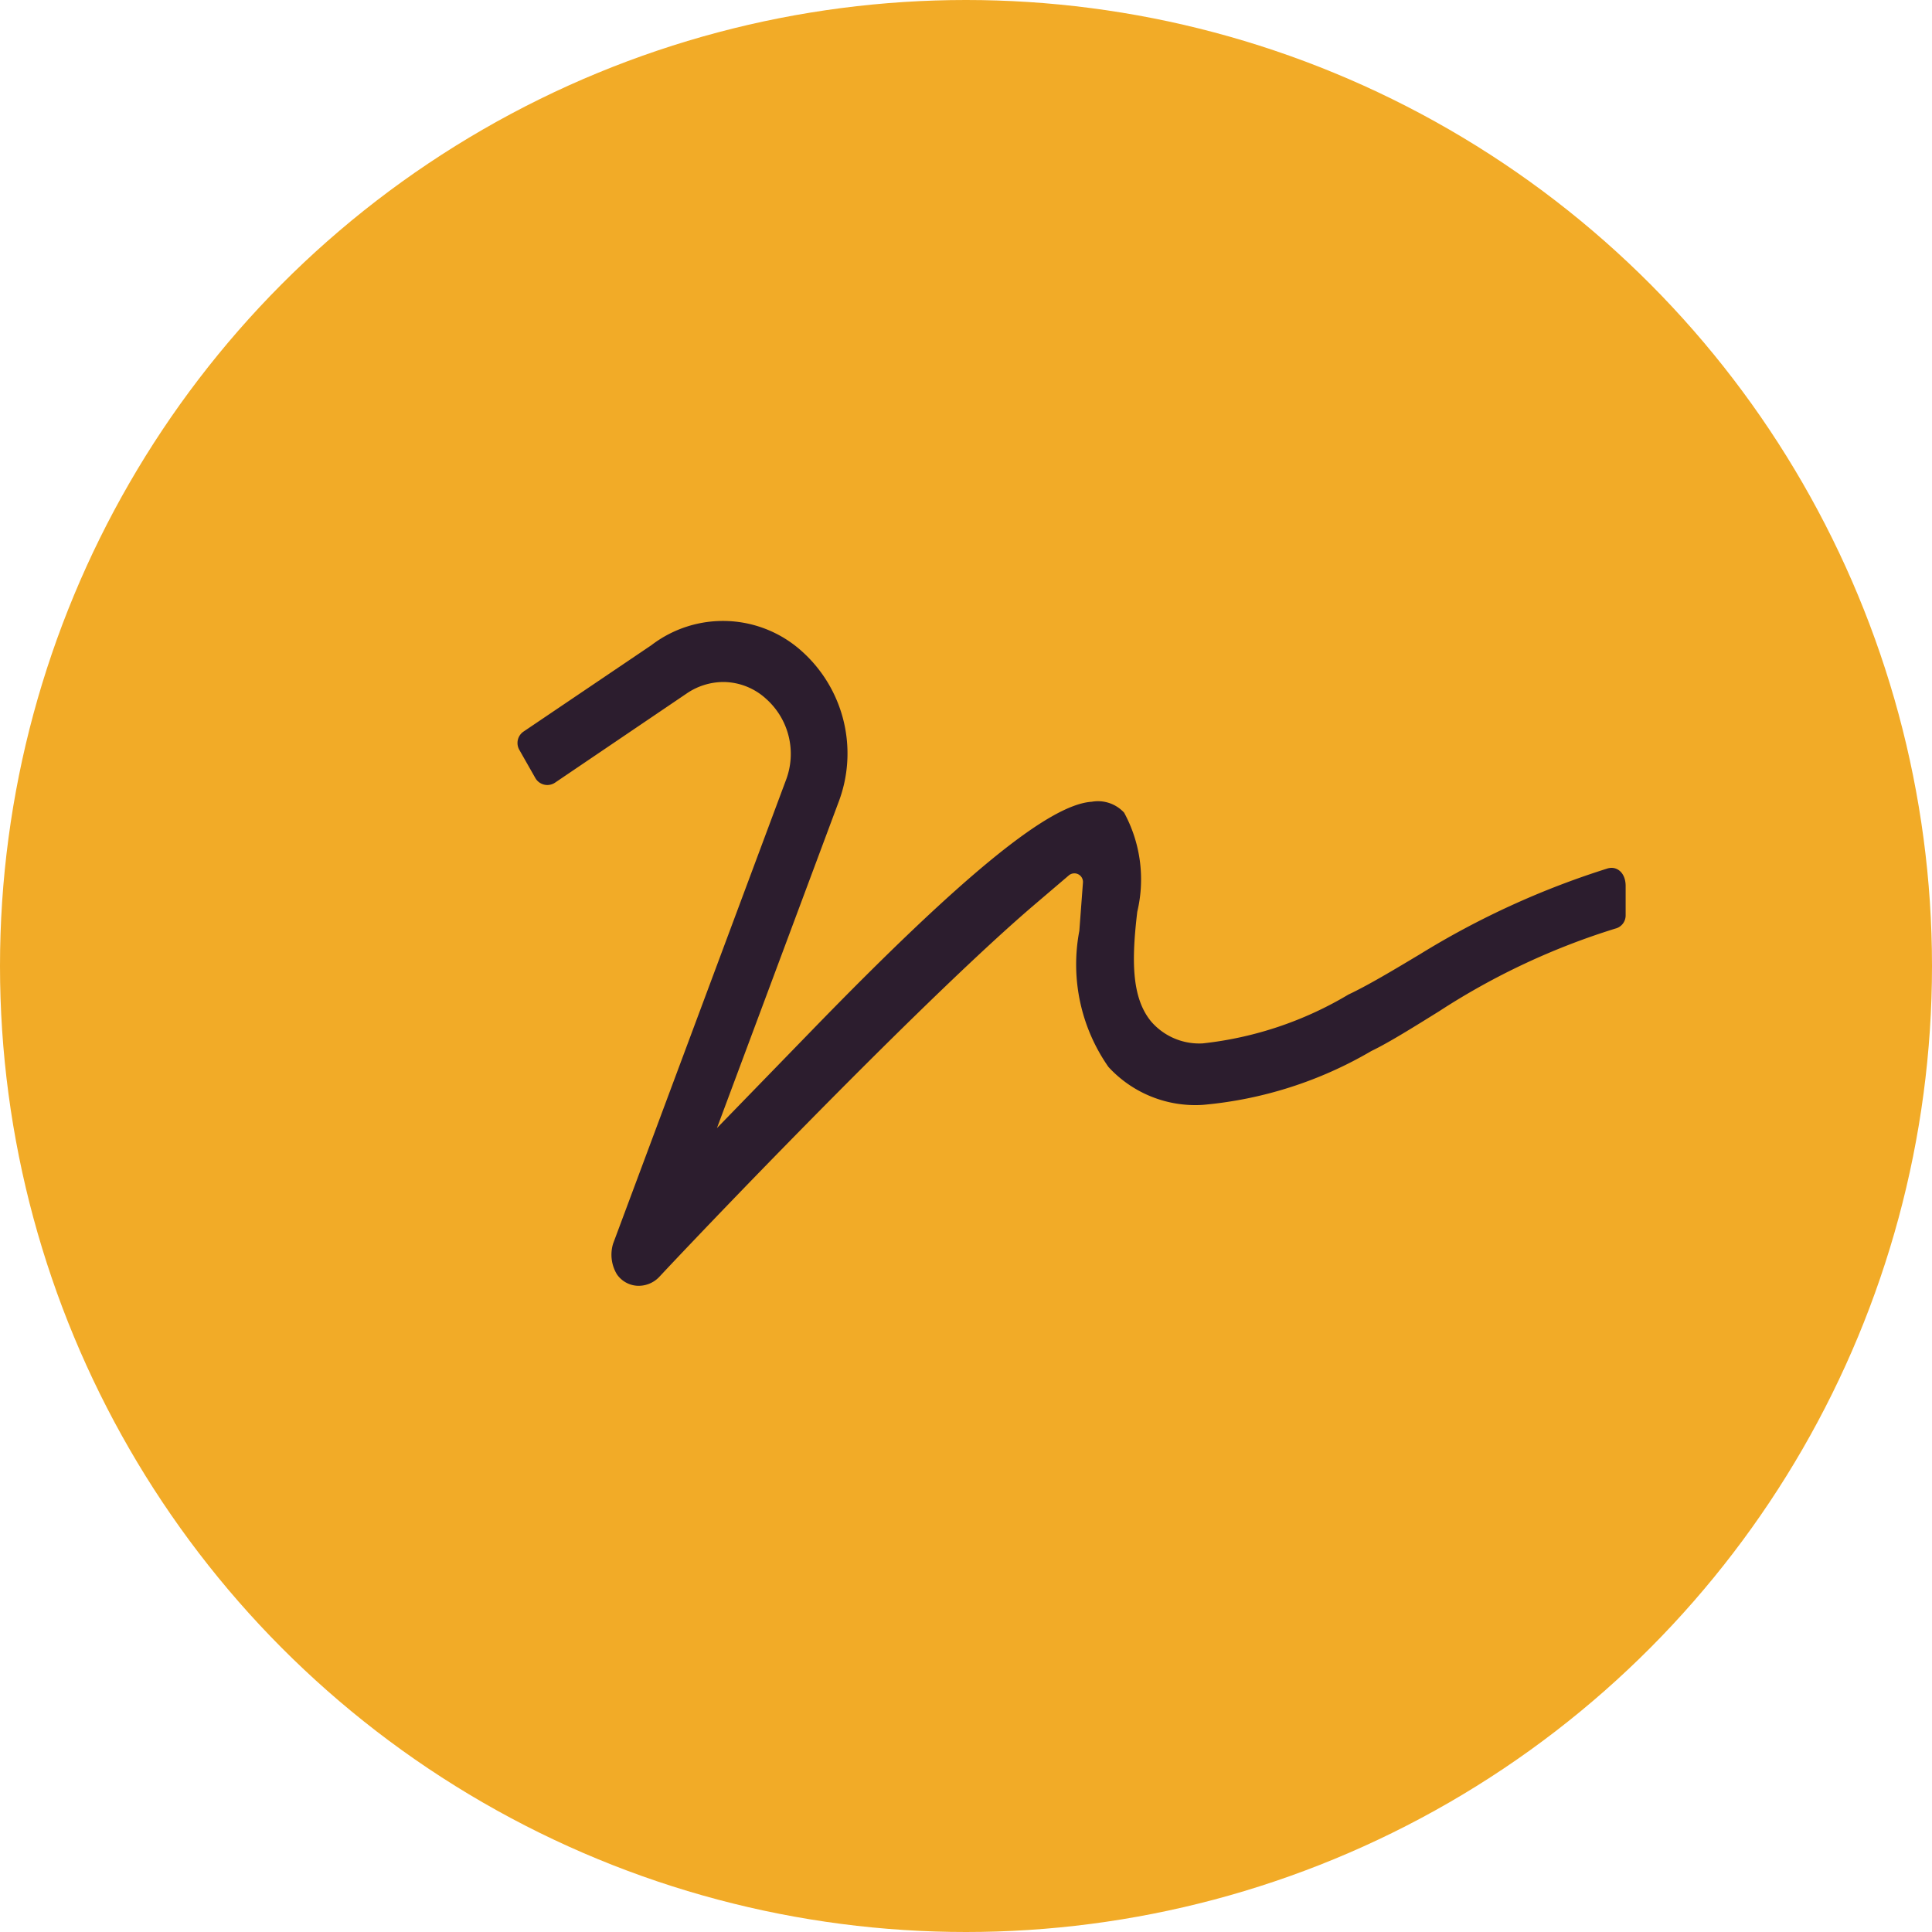
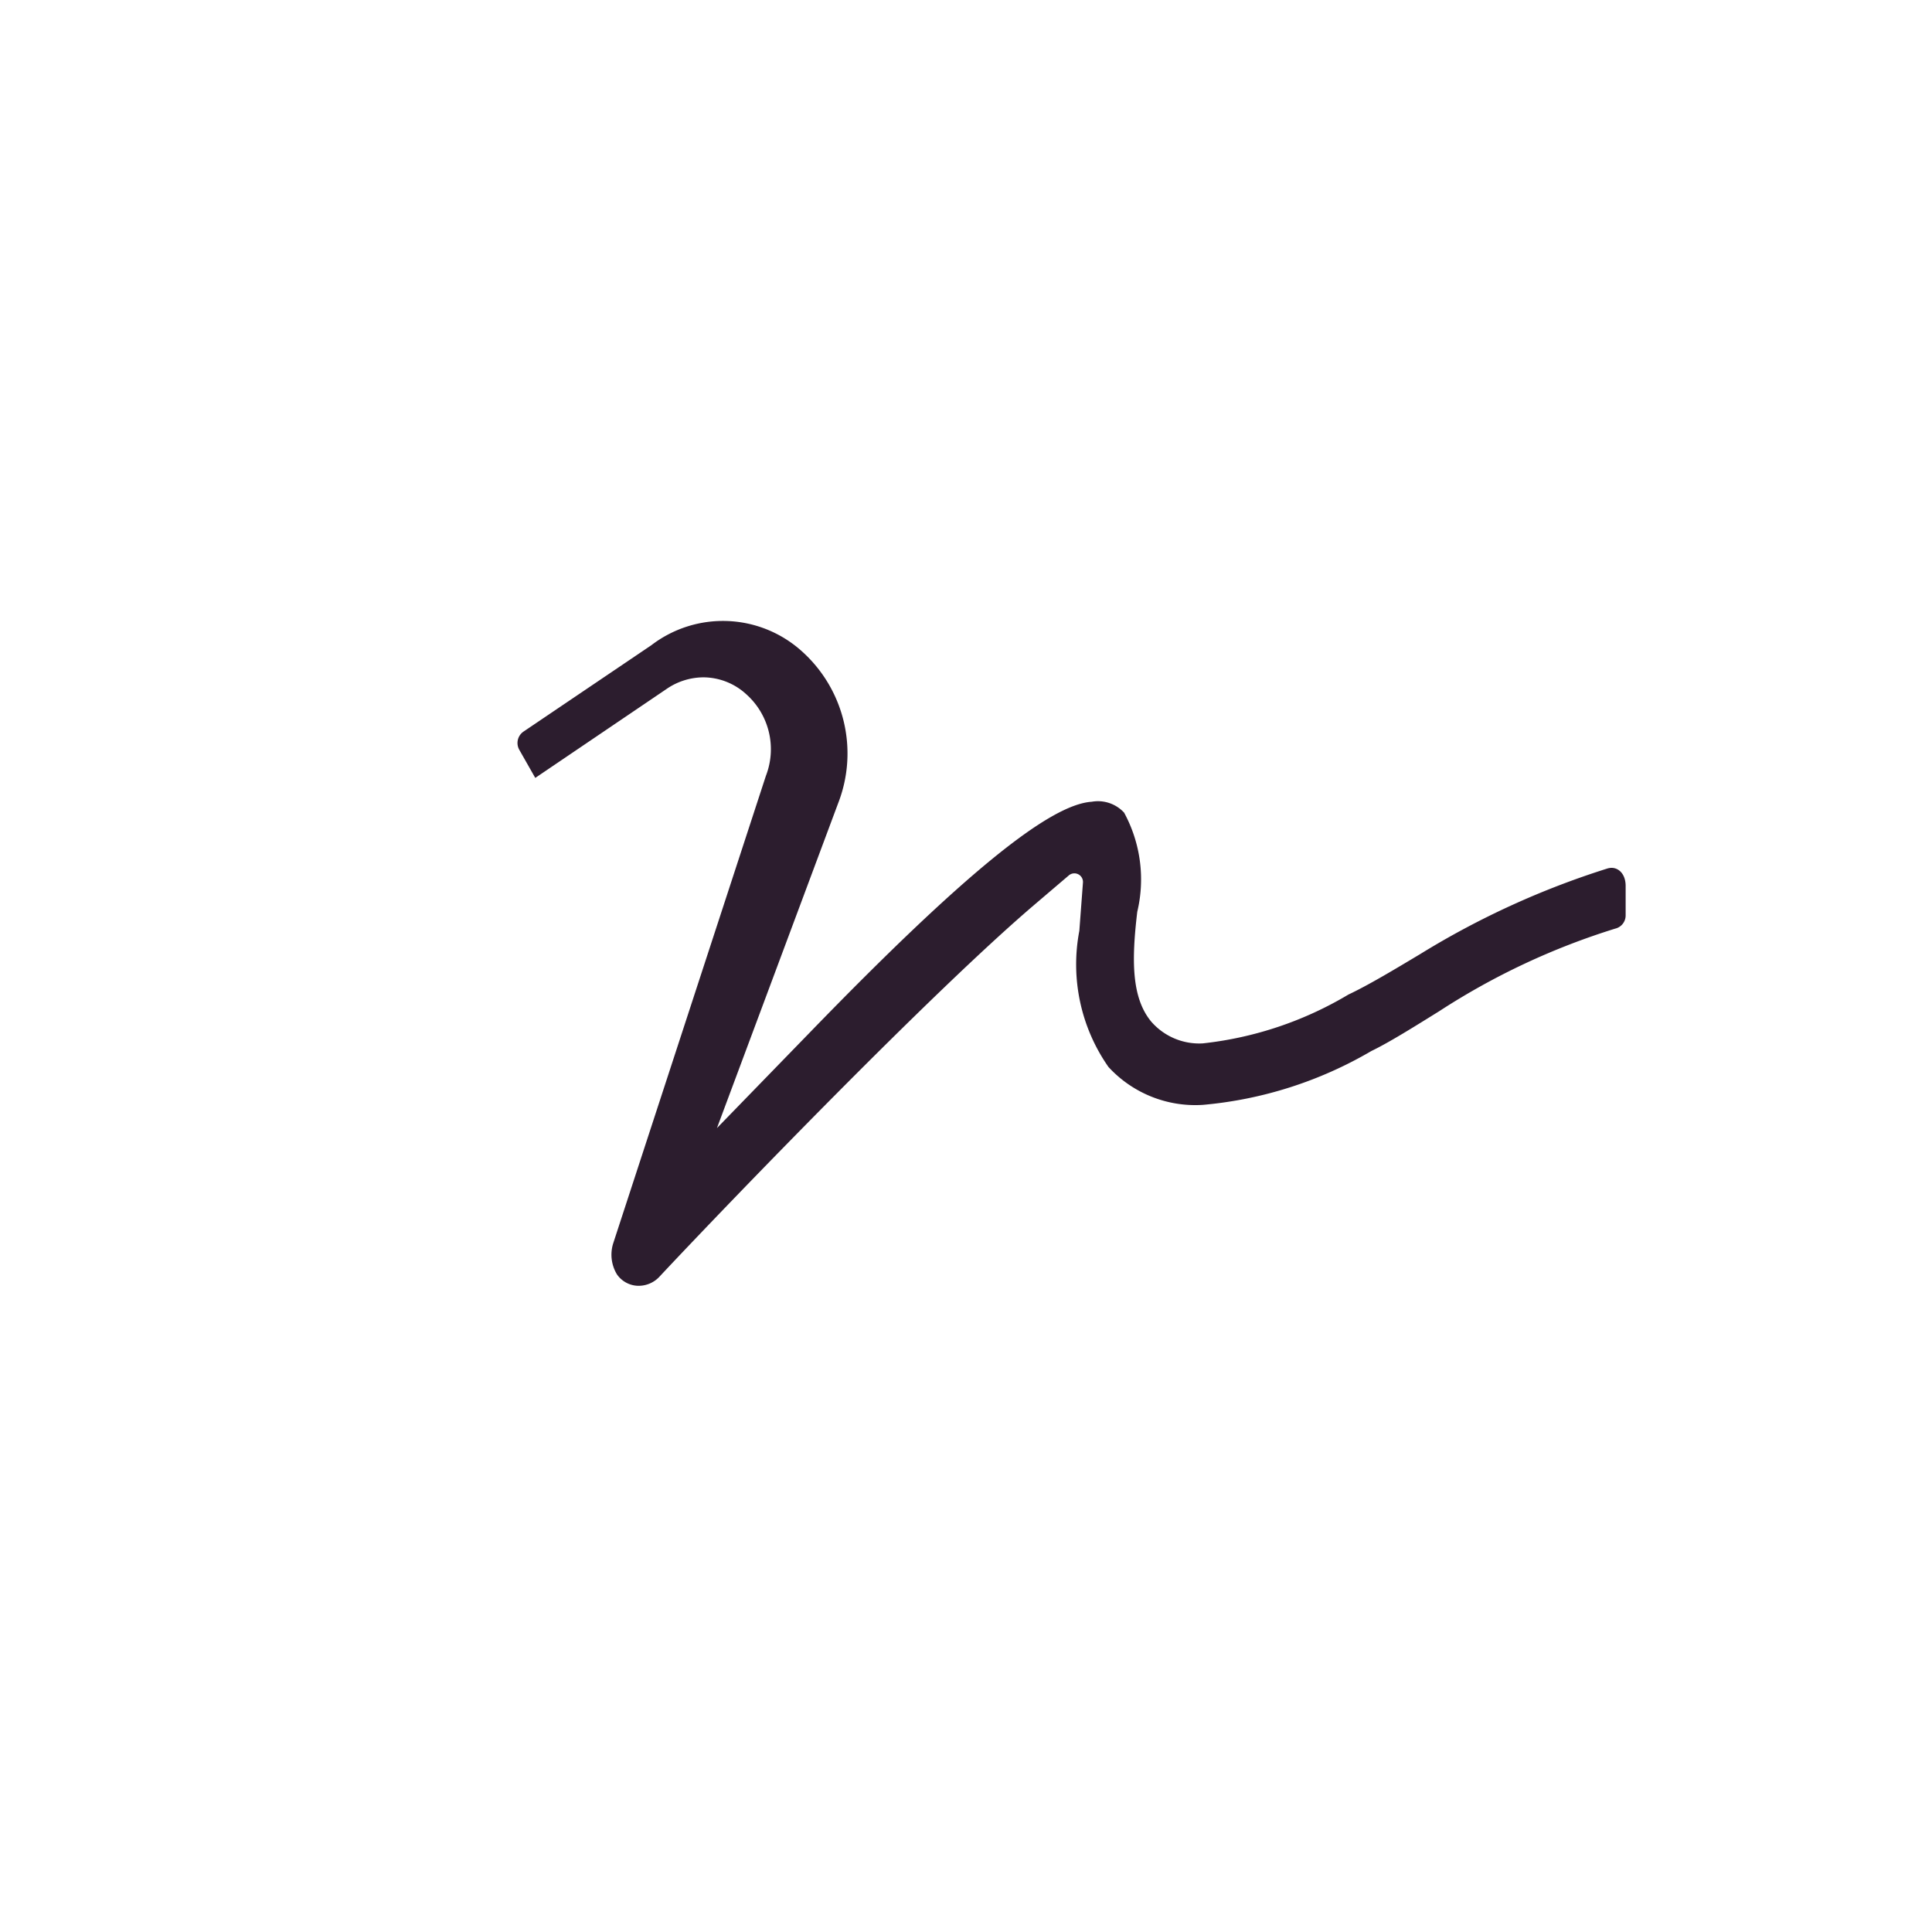
<svg xmlns="http://www.w3.org/2000/svg" width="56" height="56" viewBox="0 0 56 56">
  <g id="Group_96332" data-name="Group 96332" transform="translate(14932 10543)">
-     <circle id="Ellipse_72" data-name="Ellipse 72" cx="28" cy="28" r="28" transform="translate(-14932 -10543)" fill="#f2ab27" />
-     <path id="signature-light" d="M31.6,71.174a24.158,24.158,0,0,0-5.454,2.489c-.738.442-1.5.9-2.082,1.174a10.439,10.439,0,0,1-4.22,1.415,1.842,1.842,0,0,1-1.5-.637c-.567-.692-.567-1.771-.4-3.176a4.052,4.052,0,0,0-.381-2.875,1.031,1.031,0,0,0-.938-.316c-1.239.08-3.748,2.128-8.134,6.649l-2.73,2.81,3.512-9.413a3.977,3.977,0,0,0-1.049-4.406,3.414,3.414,0,0,0-4.366-.176l-3.7,2.5a.4.4,0,0,0-.125.532l.462.813a.4.4,0,0,0,.577.135l3.8-2.574a1.9,1.9,0,0,1,1.074-.341,1.85,1.85,0,0,1,1.244.492,2.135,2.135,0,0,1,.567,2.363L2.751,82.057a1.1,1.1,0,0,0,.11.888.767.767,0,0,0,.567.331.822.822,0,0,0,.652-.246C6.254,80.708,12,74.766,14.935,72.257l1.024-.873a.249.249,0,0,1,.411.206l-.105,1.4a5.185,5.185,0,0,0,.843,3.944,3.417,3.417,0,0,0,2.74,1.1,11.692,11.692,0,0,0,4.882-1.561c.512-.246,1.249-.708,1.967-1.154A20.46,20.46,0,0,1,31.8,72.925a.392.392,0,0,0,.3-.381v-.868c-.005-.371-.251-.562-.5-.5Z" transform="translate(-14916.98 -10589.009)" fill="#2c1d2e" />
+     <path id="signature-light" d="M31.6,71.174a24.158,24.158,0,0,0-5.454,2.489c-.738.442-1.5.9-2.082,1.174a10.439,10.439,0,0,1-4.22,1.415,1.842,1.842,0,0,1-1.5-.637c-.567-.692-.567-1.771-.4-3.176a4.052,4.052,0,0,0-.381-2.875,1.031,1.031,0,0,0-.938-.316c-1.239.08-3.748,2.128-8.134,6.649l-2.73,2.81,3.512-9.413a3.977,3.977,0,0,0-1.049-4.406,3.414,3.414,0,0,0-4.366-.176l-3.7,2.5a.4.4,0,0,0-.125.532l.462.813l3.8-2.574a1.9,1.9,0,0,1,1.074-.341,1.85,1.85,0,0,1,1.244.492,2.135,2.135,0,0,1,.567,2.363L2.751,82.057a1.1,1.1,0,0,0,.11.888.767.767,0,0,0,.567.331.822.822,0,0,0,.652-.246C6.254,80.708,12,74.766,14.935,72.257l1.024-.873a.249.249,0,0,1,.411.206l-.105,1.4a5.185,5.185,0,0,0,.843,3.944,3.417,3.417,0,0,0,2.74,1.1,11.692,11.692,0,0,0,4.882-1.561c.512-.246,1.249-.708,1.967-1.154A20.46,20.46,0,0,1,31.8,72.925a.392.392,0,0,0,.3-.381v-.868c-.005-.371-.251-.562-.5-.5Z" transform="translate(-14916.98 -10589.009)" fill="#2c1d2e" />
  </g>
</svg>